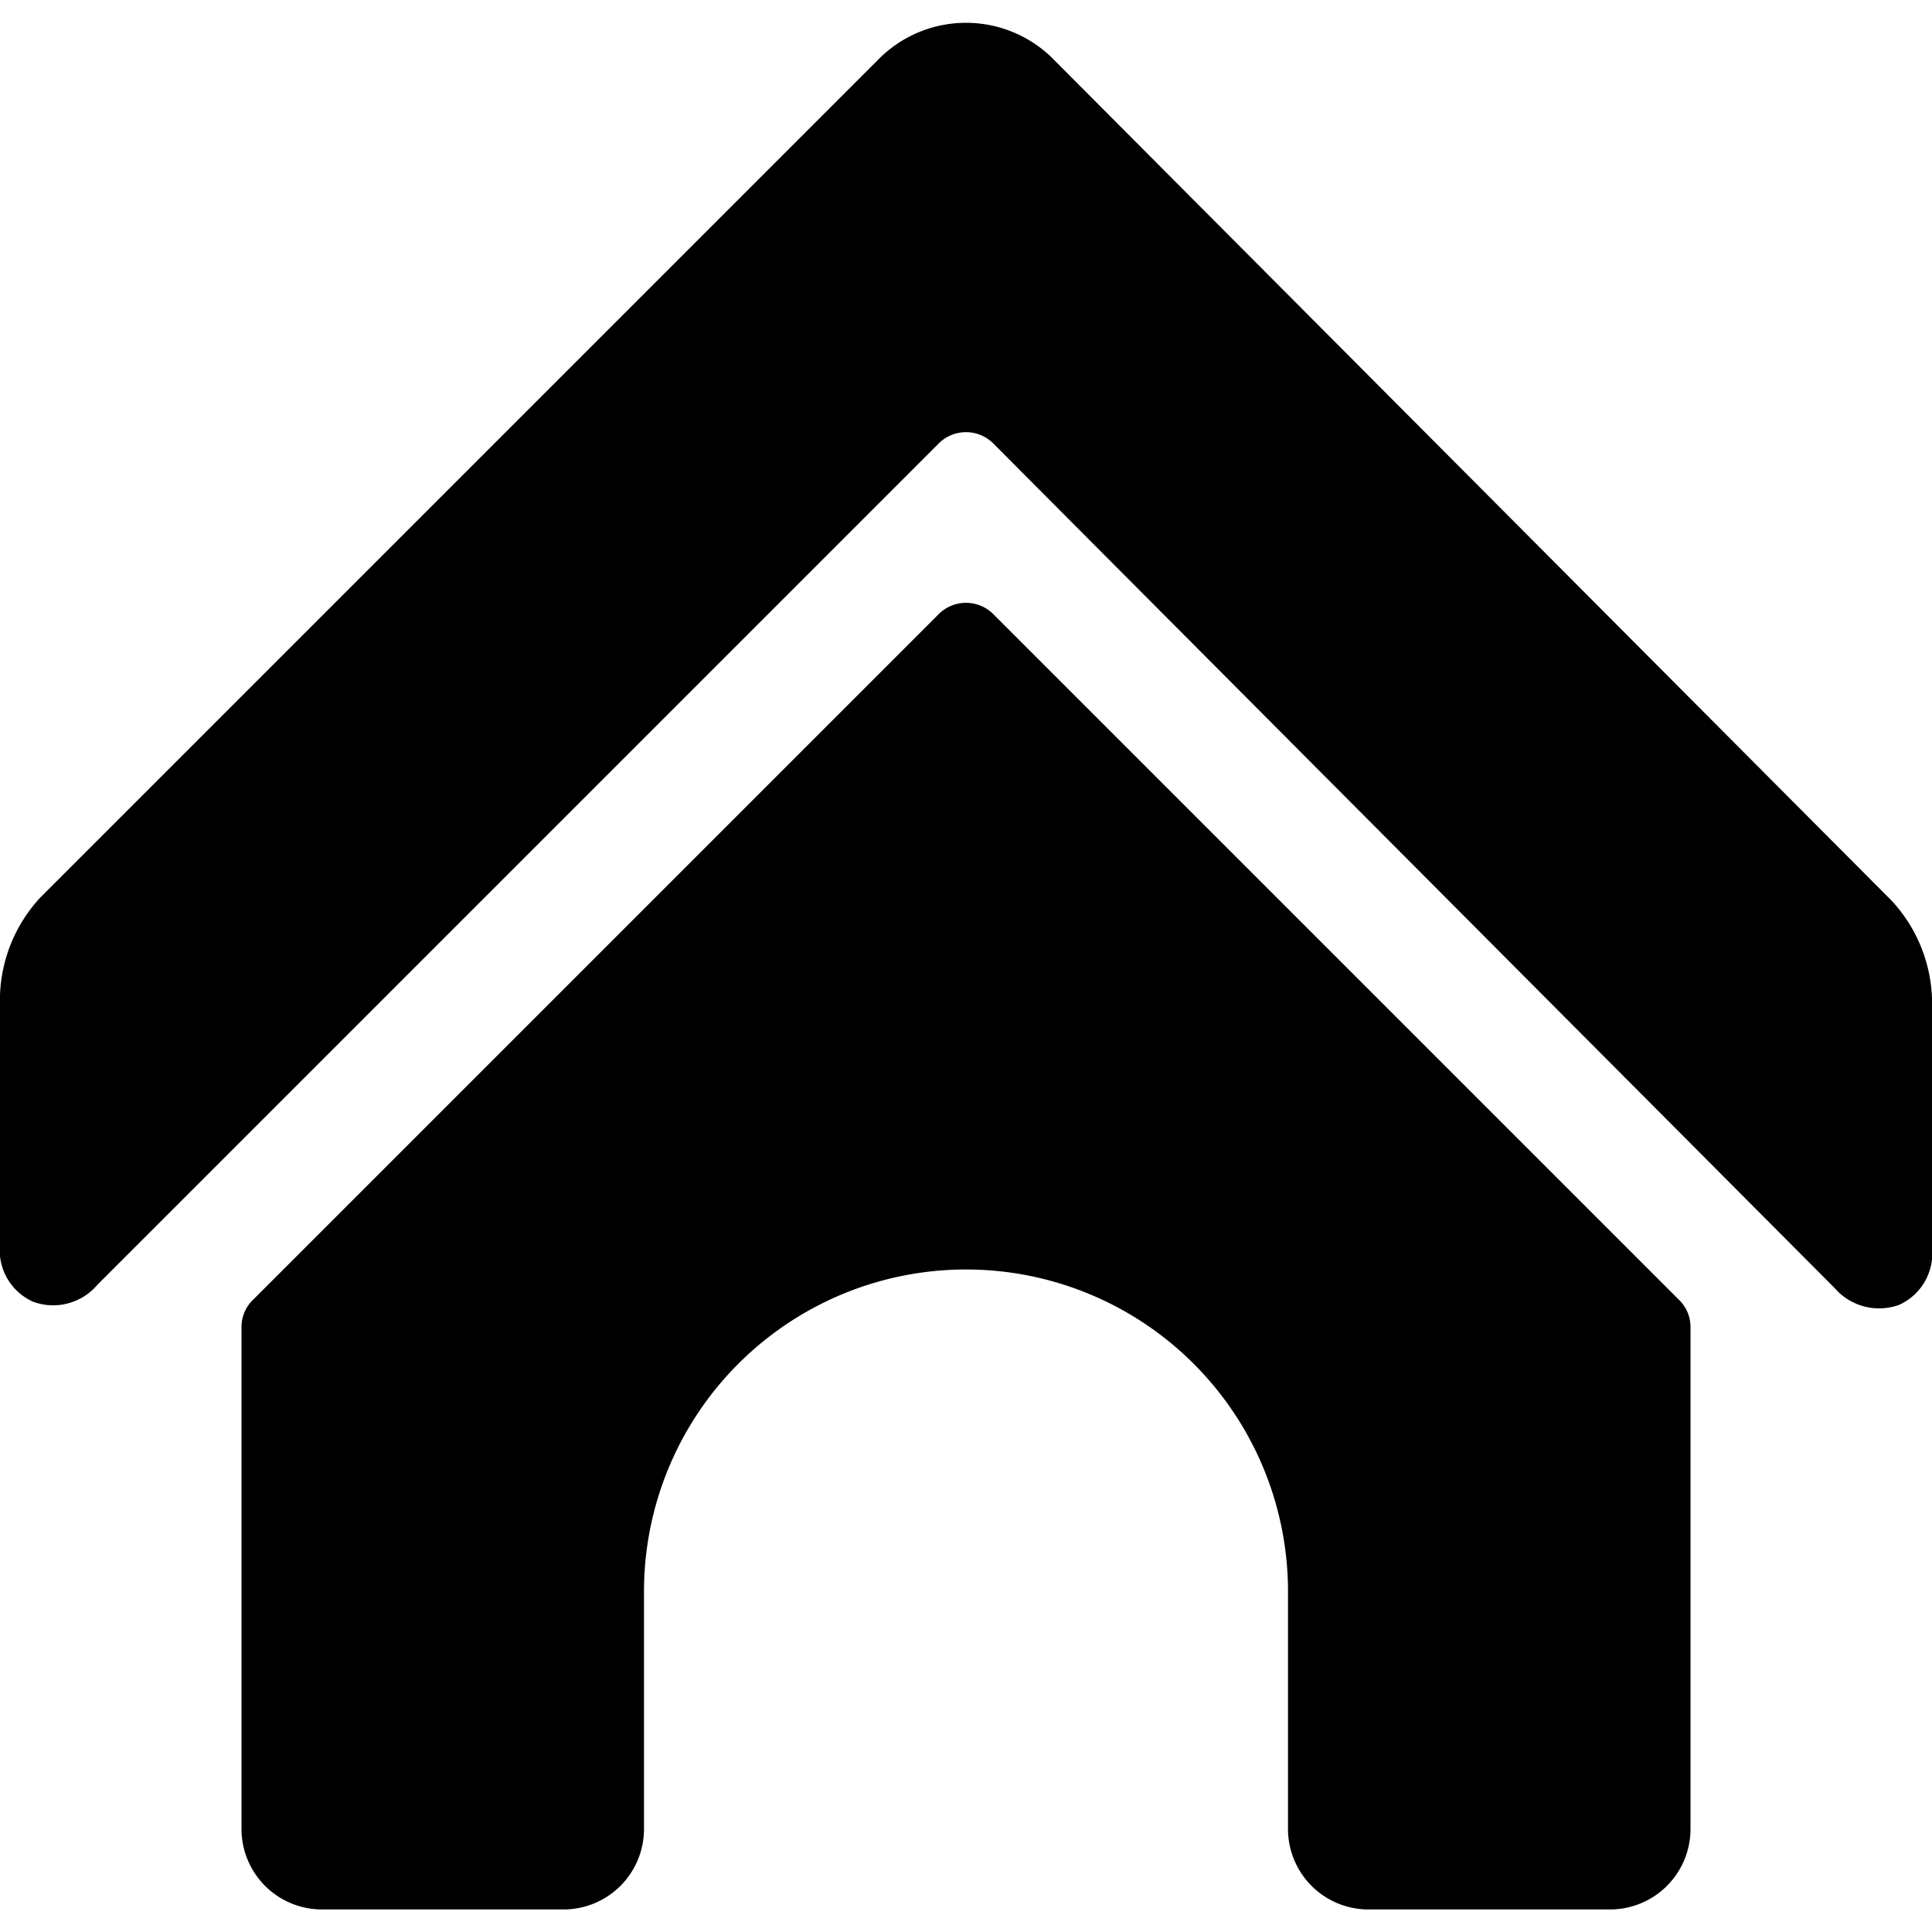
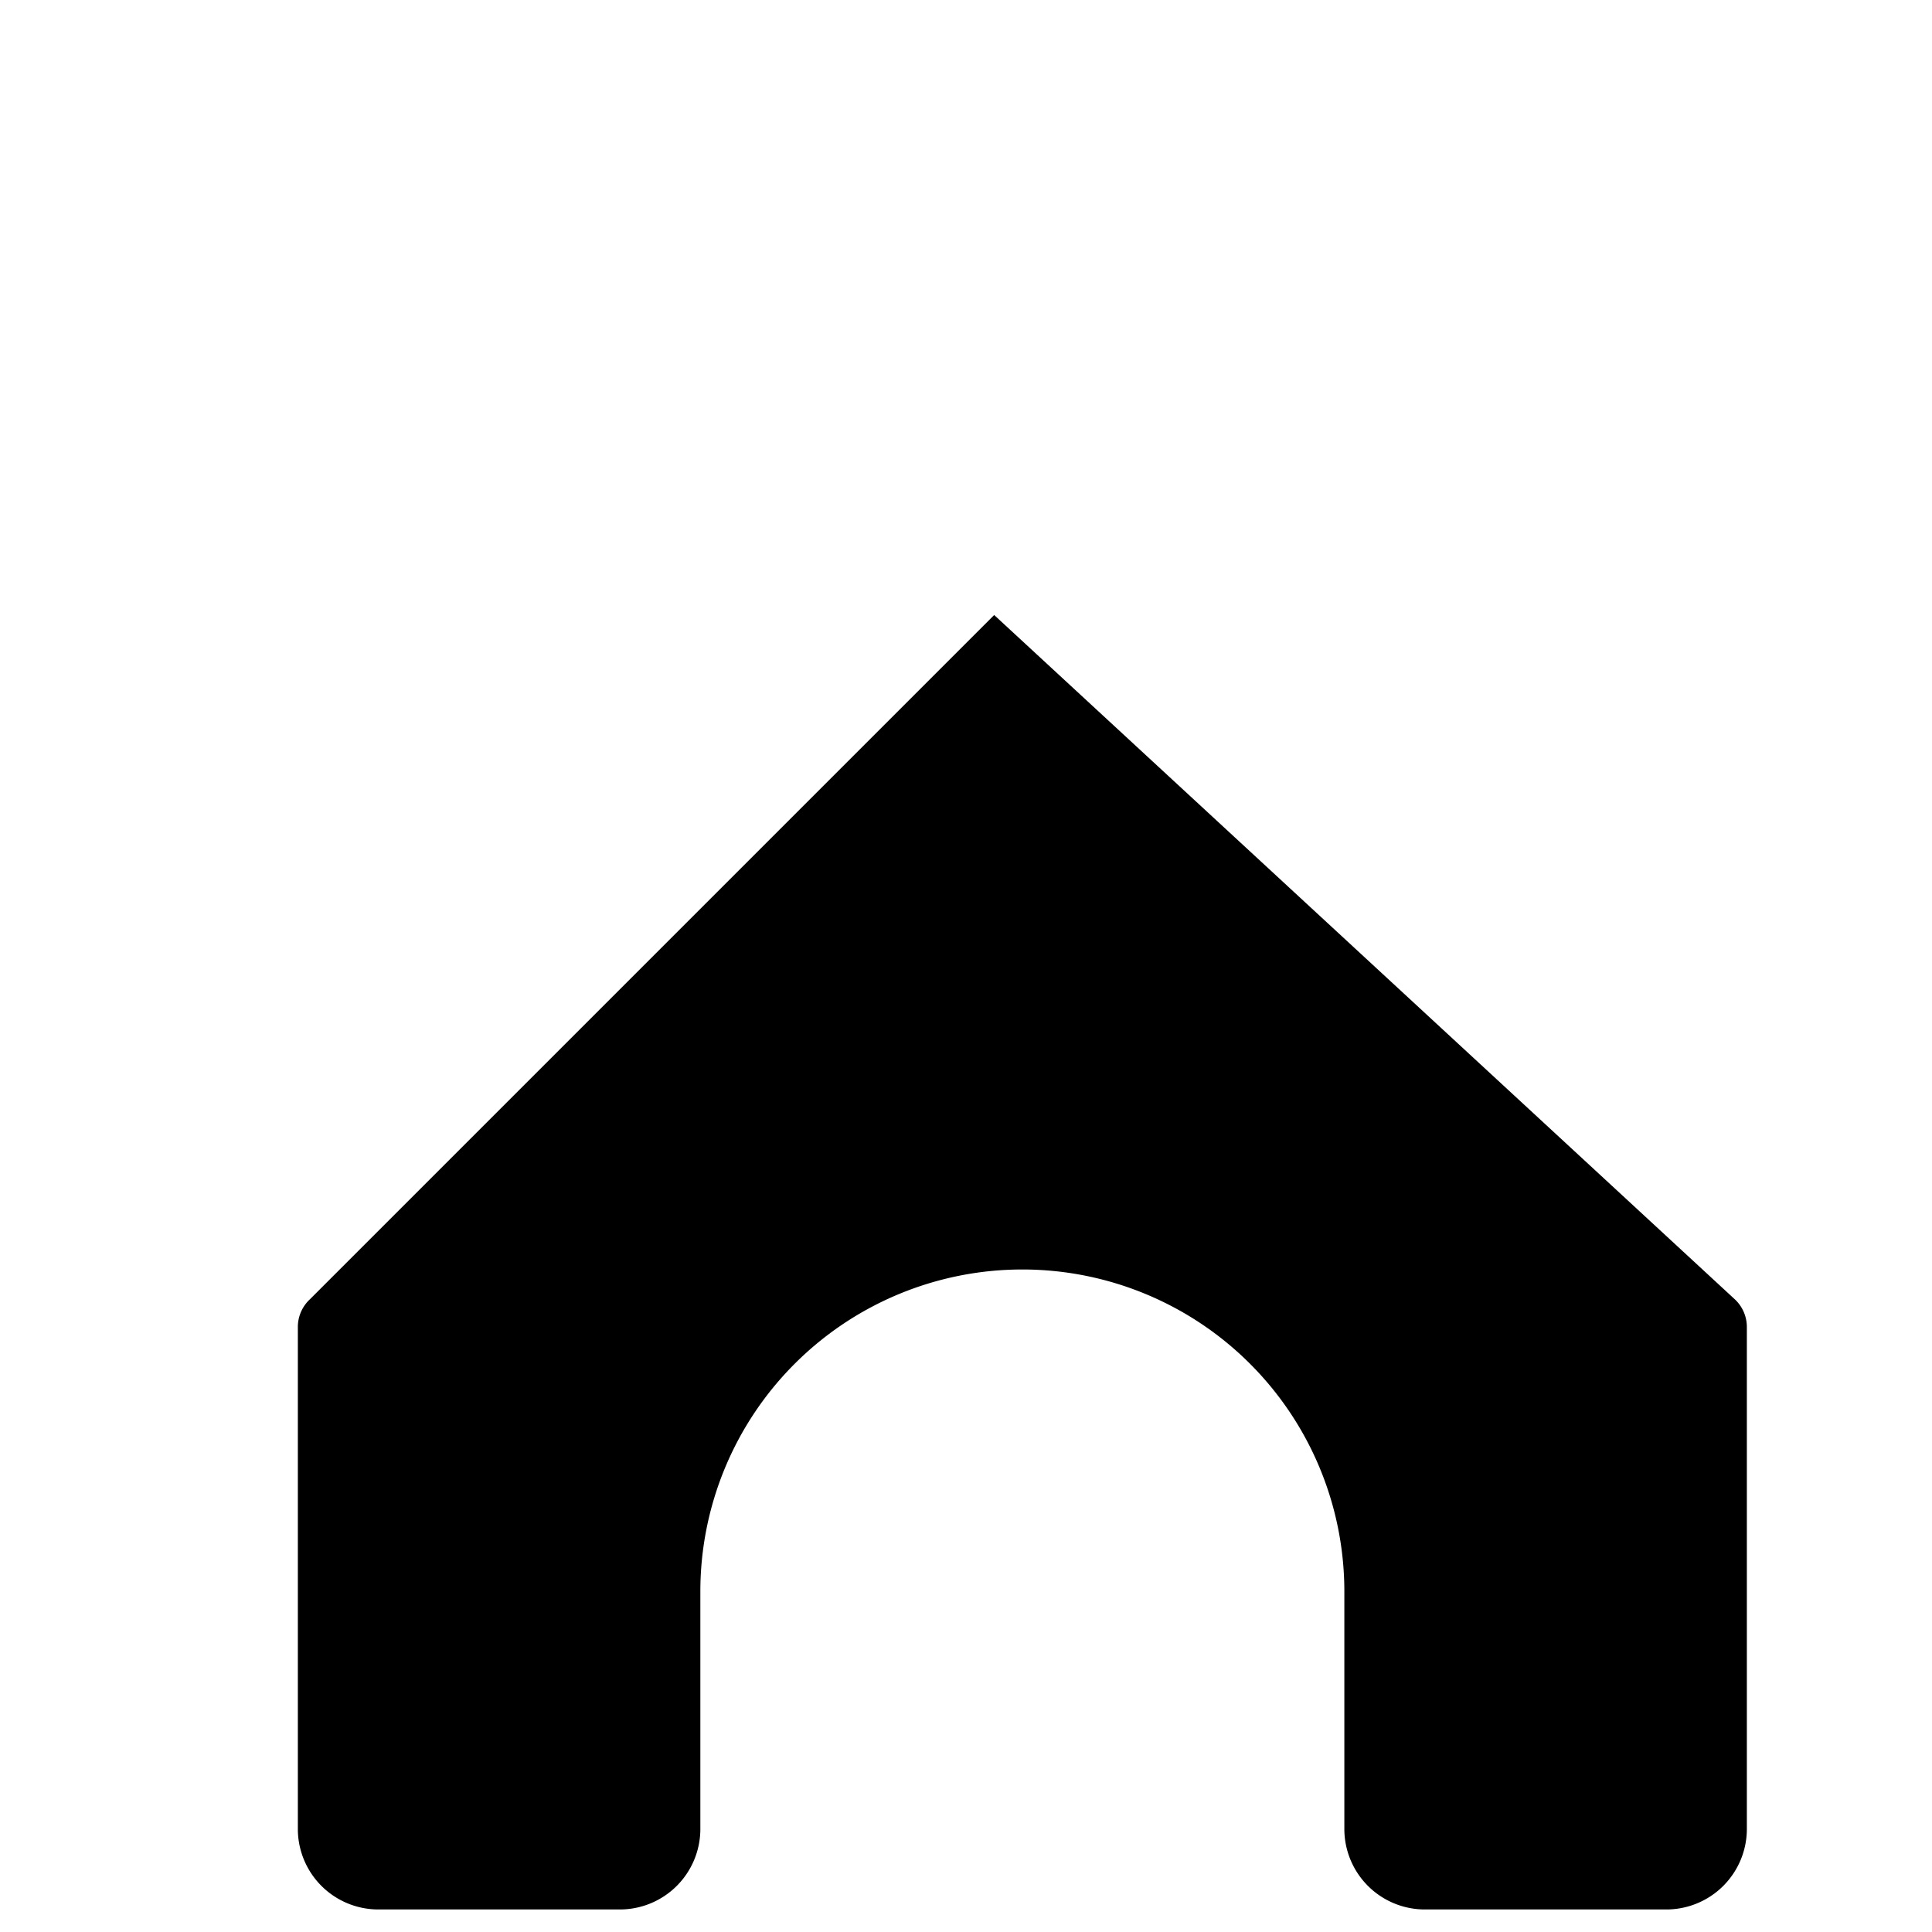
<svg xmlns="http://www.w3.org/2000/svg" viewBox="0 0 24 24">
  <g>
-     <path d="M12.35 7.64a0.48 0.48 0 0 0 -0.7 0l-8.5 8.5a0.47 0.47 0 0 0 -0.15 0.35v6.23a1 1 0 0 0 1 1h3a1 1 0 0 0 1 -1v-2.95a4 4 0 0 1 8 0v2.95a1 1 0 0 0 1 1h3a1 1 0 0 0 1 -1v-6.23a0.47 0.47 0 0 0 -0.15 -0.35Z" fill="#000000" stroke-width="1" />
-     <path d="M13.06 0.71a1.53 1.53 0 0 0 -2.12 0L0.5 11.15a1.88 1.88 0 0 0 -0.5 1.21v3.1a0.7 0.7 0 0 0 0.41 0.71 0.72 0.72 0 0 0 0.8 -0.21L11.65 5.52a0.48 0.48 0 0 1 0.7 0L22.79 16a0.73 0.73 0 0 0 0.8 0.21 0.7 0.7 0 0 0 0.41 -0.71v-3.1a1.88 1.88 0 0 0 -0.5 -1.21Z" fill="#000000" stroke-width="1" />
+     <path d="M12.35 7.64l-8.5 8.5a0.47 0.47 0 0 0 -0.15 0.35v6.23a1 1 0 0 0 1 1h3a1 1 0 0 0 1 -1v-2.95a4 4 0 0 1 8 0v2.95a1 1 0 0 0 1 1h3a1 1 0 0 0 1 -1v-6.23a0.47 0.47 0 0 0 -0.15 -0.35Z" fill="#000000" stroke-width="1" />
  </g>
</svg>